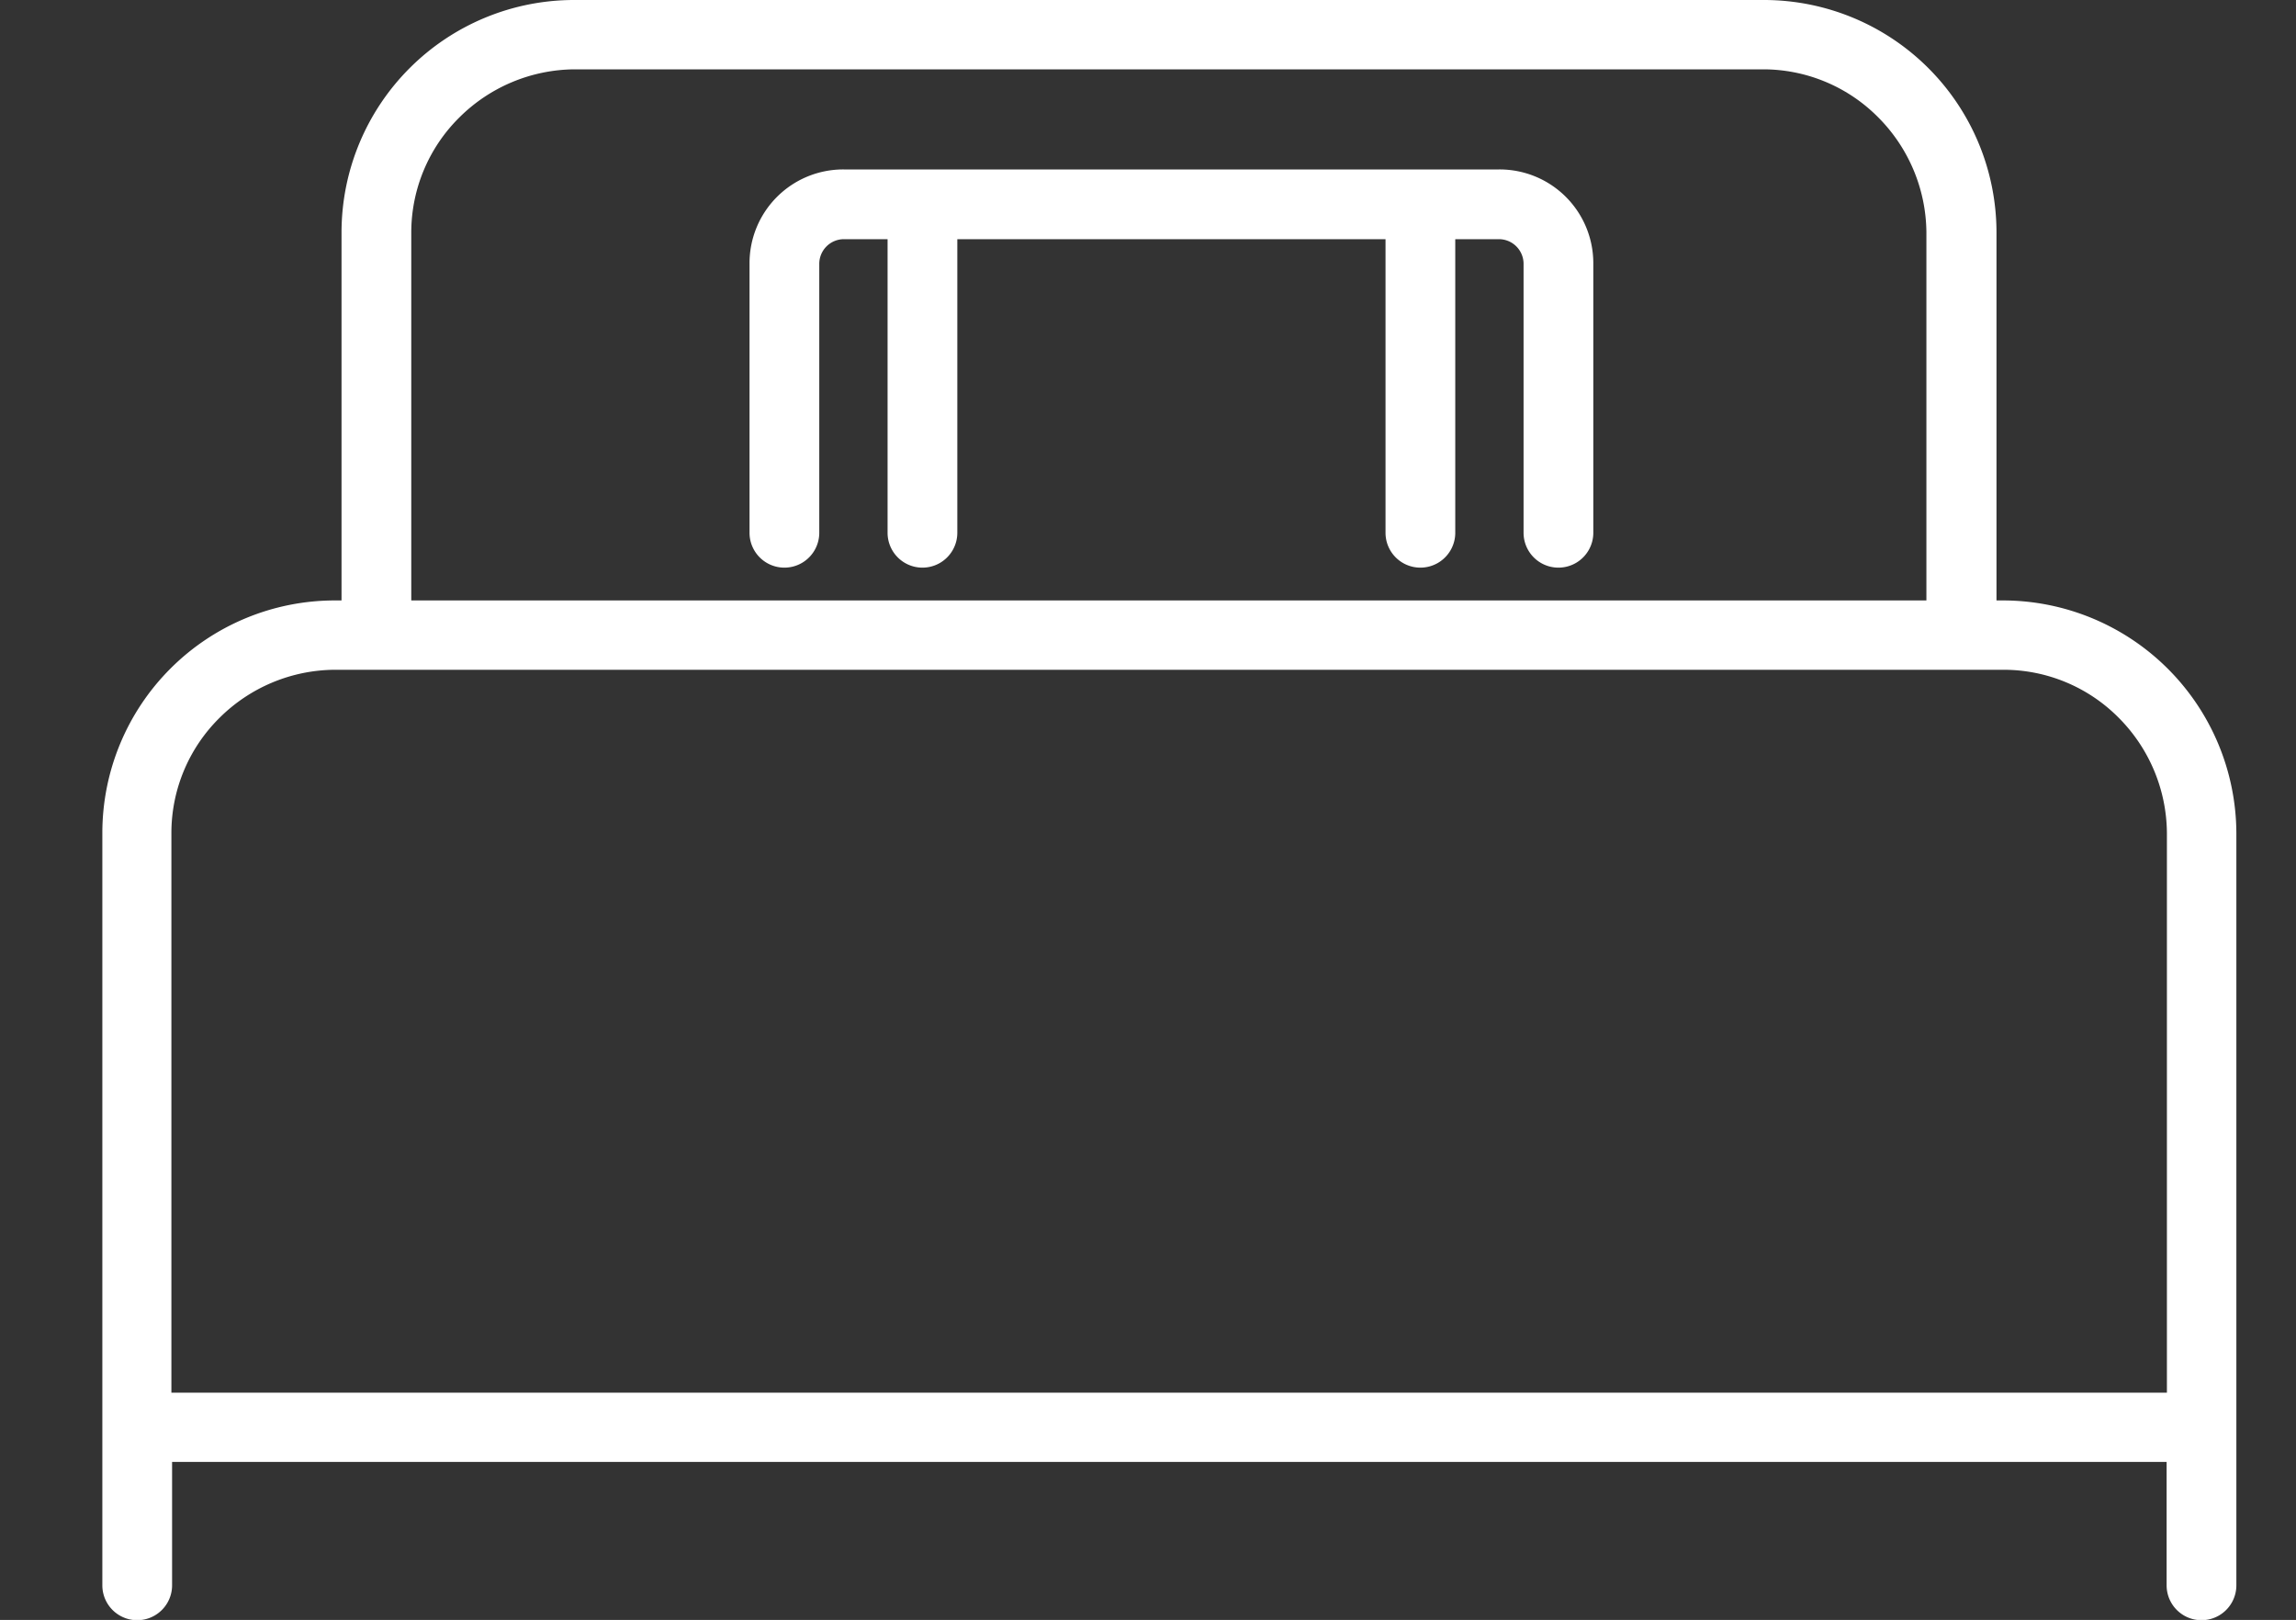
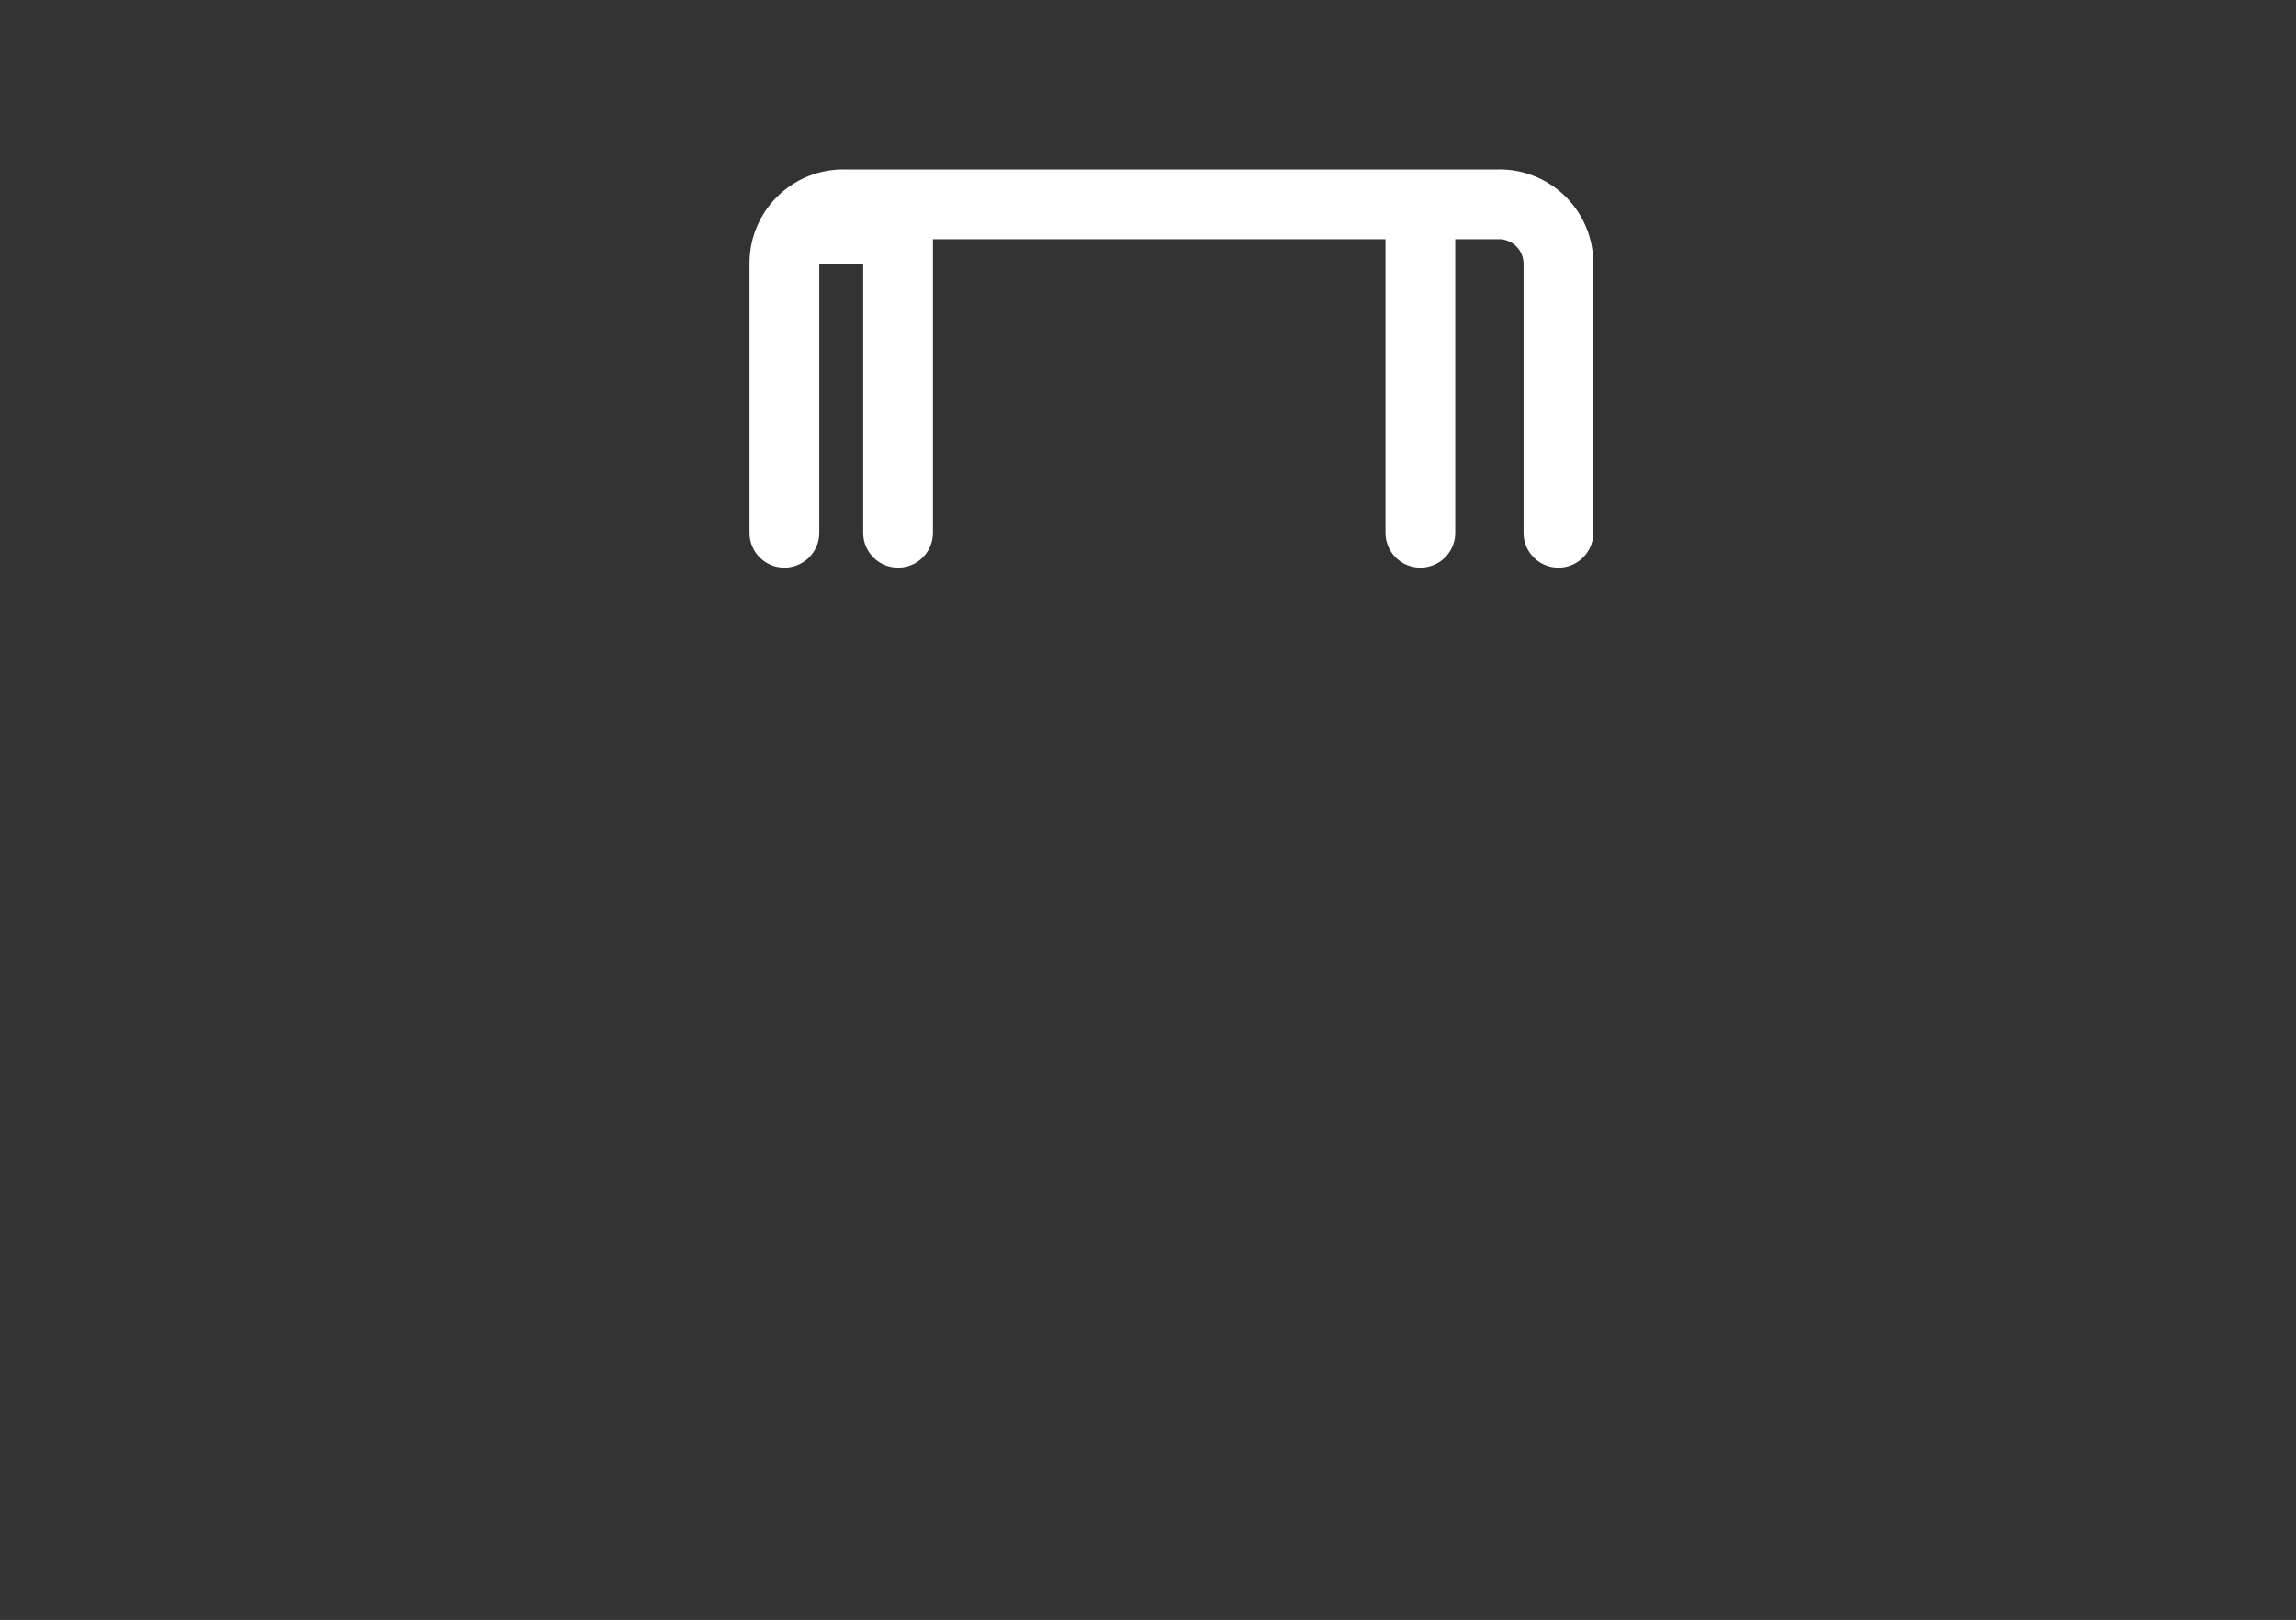
<svg xmlns="http://www.w3.org/2000/svg" width="40" height="28.223" viewBox="0 0 40 28.223">
  <rect x="0" y="0" width="40" height="28.223" fill="#333333" stroke="none" />
  <g transform="translate(-0.061 0.112)">
-     <rect width="40" height="28" transform="translate(0.061)" fill="none" />
    <g transform="translate(1.844 -0.112)">
-       <path d="M33.79,16.741h-.121V10.326A4.052,4.052,0,0,0,29.622,6.28H8.883a4.052,4.052,0,0,0-4.046,4.046v6.415H4.716A4.052,4.052,0,0,0,.67,20.787V33.9a.607.607,0,0,0,1.215,0v-2.15H36.633V33.9a.607.607,0,0,0,1.215,0V20.787A4.07,4.07,0,0,0,33.79,16.741ZM6.052,10.326a2.82,2.82,0,0,1,.838-2,2.871,2.871,0,0,1,2-.838H29.61a2.82,2.82,0,0,1,2,.838,2.871,2.871,0,0,1,.838,2v6.415H6.052ZM1.873,30.543V20.787a2.82,2.82,0,0,1,.838-2,2.871,2.871,0,0,1,2-.838H33.8a2.82,2.82,0,0,1,2,.838,2.871,2.871,0,0,1,.838,2v9.756Z" transform="translate(-0.67 -6.28)" fill="#ffffff" />
-       <path d="M21.03,9.925V15.04a.607.607,0,0,0,1.215,0V9.925h.765a.43.43,0,0,1,.425.425v4.69a.607.607,0,0,0,1.215,0V10.35a1.633,1.633,0,0,0-1.64-1.64H11.59a1.633,1.633,0,0,0-1.64,1.64v4.69a.607.607,0,1,0,1.215,0V10.35a.43.43,0,0,1,.425-.425h.765V15.04a.607.607,0,1,0,1.215,0V9.925Z" transform="translate(1.325 -5.758)" fill="#ffffff" />
+       <path d="M21.03,9.925V15.04a.607.607,0,0,0,1.215,0V9.925h.765a.43.43,0,0,1,.425.425v4.69a.607.607,0,0,0,1.215,0V10.35a1.633,1.633,0,0,0-1.64-1.64H11.59a1.633,1.633,0,0,0-1.64,1.64v4.69a.607.607,0,1,0,1.215,0V10.35h.765V15.04a.607.607,0,1,0,1.215,0V9.925Z" transform="translate(1.325 -5.758)" fill="#ffffff" />
    </g>
  </g>
</svg>